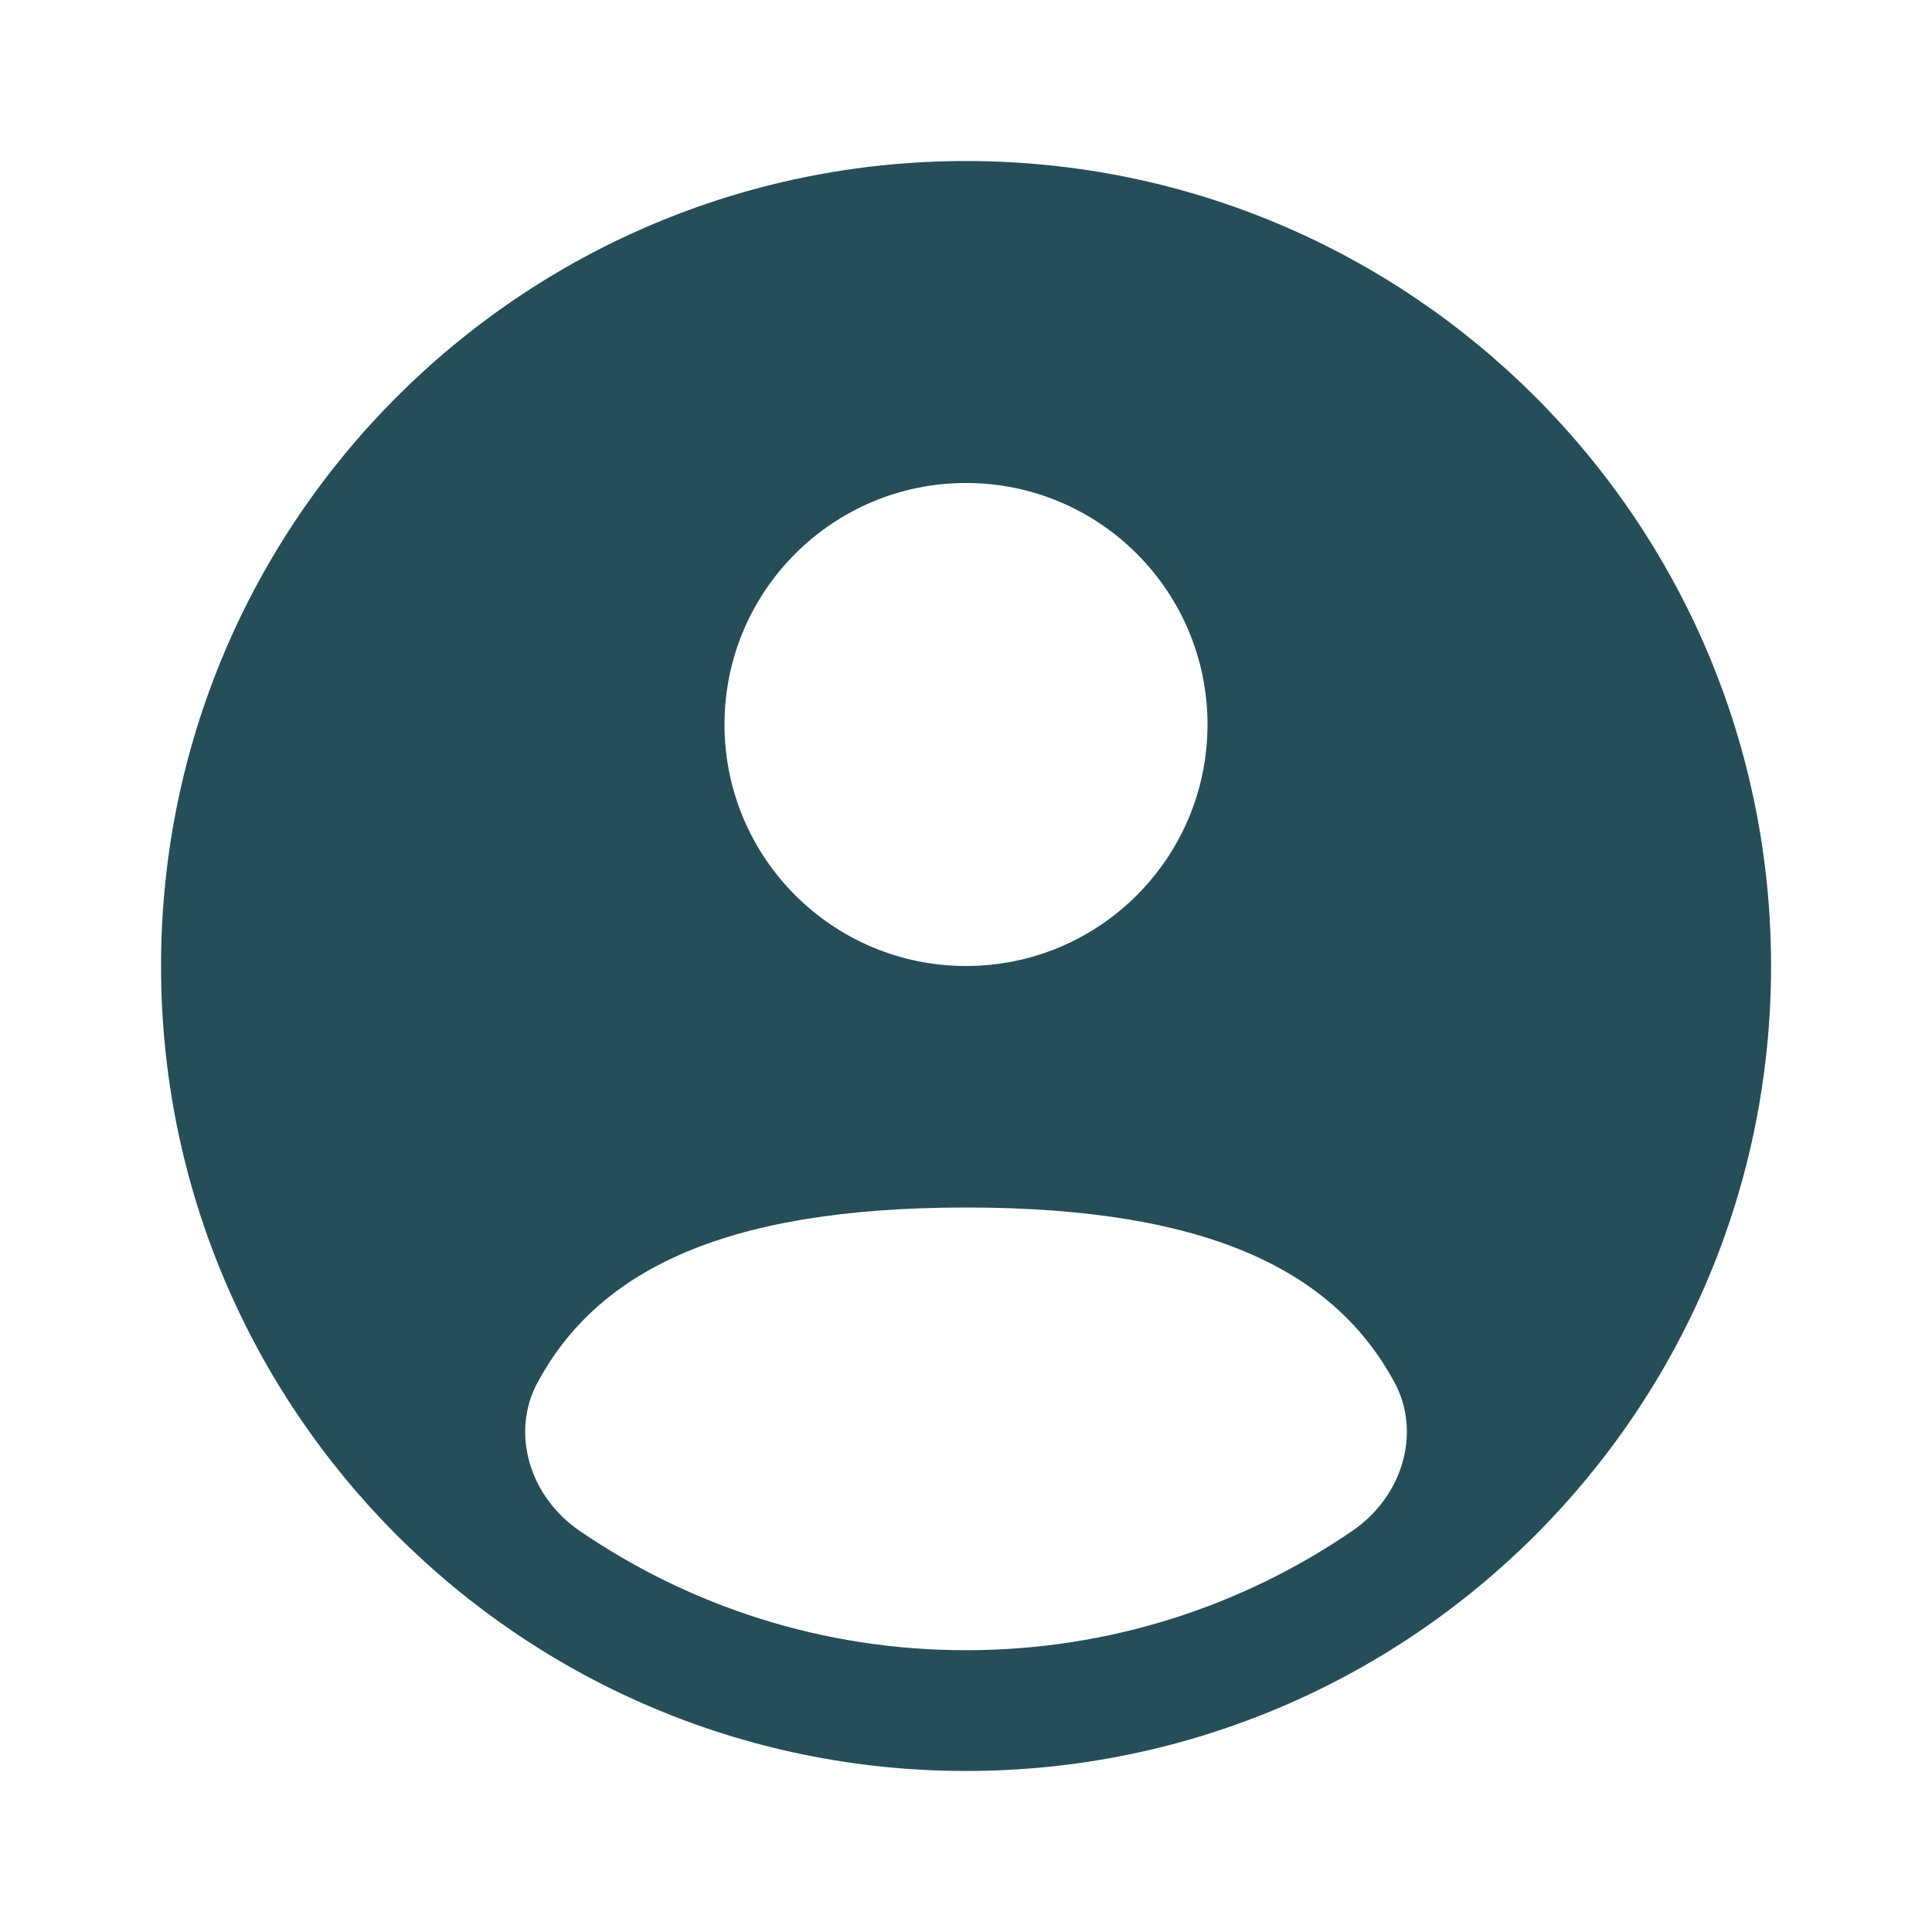
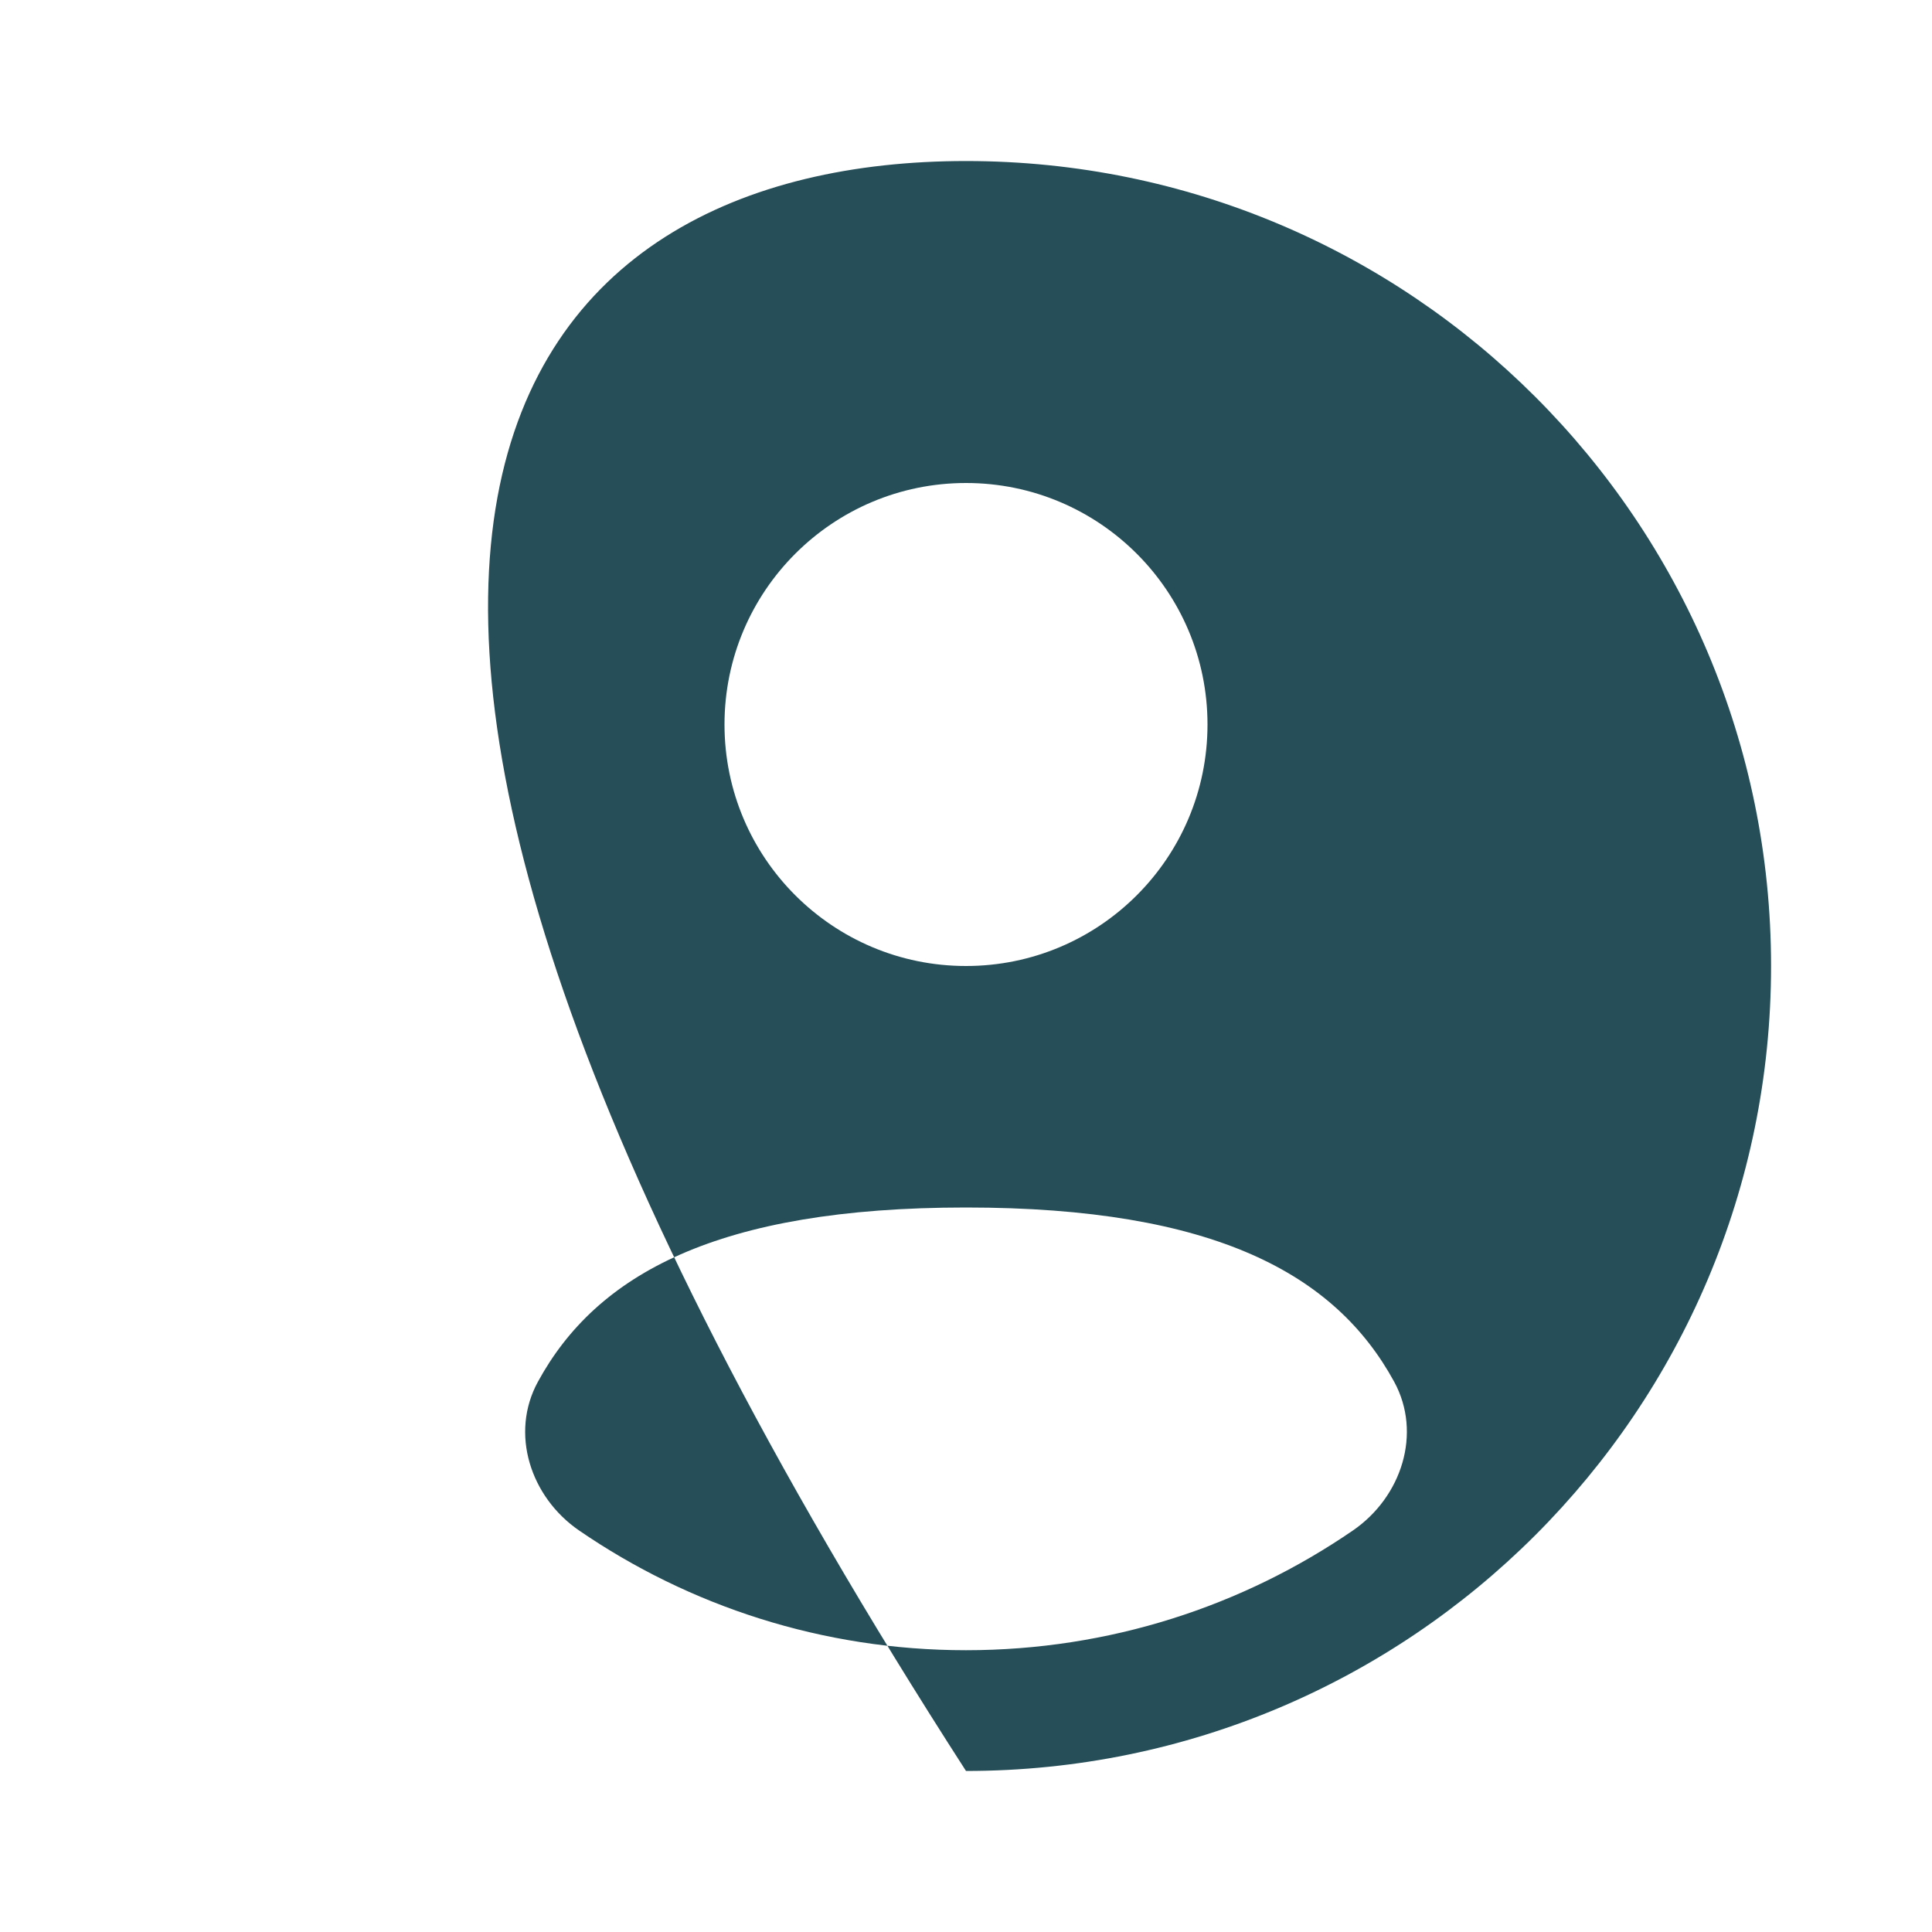
<svg xmlns="http://www.w3.org/2000/svg" width="20" height="20" viewBox="0 0 20 20" fill="none">
-   <path fill-rule="evenodd" clip-rule="evenodd" d="M18.334 10C18.334 14.602 14.603 18.333 10 18.333C5.398 18.333 1.667 14.602 1.667 10C1.667 5.398 5.398 1.667 10 1.667C14.603 1.667 18.334 5.398 18.334 10ZM12.5 7.5C12.5 8.881 11.381 10 10 10C8.62 10 7.5 8.881 7.5 7.5C7.5 6.119 8.62 5 10 5C11.381 5 12.5 6.119 12.5 7.5ZM10 17.083C11.487 17.083 12.867 16.625 14.006 15.843C14.509 15.497 14.724 14.838 14.432 14.303C13.825 13.192 12.575 12.5 10 12.5C7.425 12.5 6.175 13.192 5.569 14.303C5.276 14.838 5.491 15.497 5.994 15.843C7.134 16.625 8.514 17.083 10 17.083Z" fill="#254E58" />
+   <path fill-rule="evenodd" clip-rule="evenodd" d="M18.334 10C18.334 14.602 14.603 18.333 10 18.333C1.667 5.398 5.398 1.667 10 1.667C14.603 1.667 18.334 5.398 18.334 10ZM12.5 7.5C12.5 8.881 11.381 10 10 10C8.62 10 7.5 8.881 7.5 7.5C7.5 6.119 8.62 5 10 5C11.381 5 12.5 6.119 12.5 7.5ZM10 17.083C11.487 17.083 12.867 16.625 14.006 15.843C14.509 15.497 14.724 14.838 14.432 14.303C13.825 13.192 12.575 12.5 10 12.5C7.425 12.5 6.175 13.192 5.569 14.303C5.276 14.838 5.491 15.497 5.994 15.843C7.134 16.625 8.514 17.083 10 17.083Z" fill="#254E58" />
</svg>